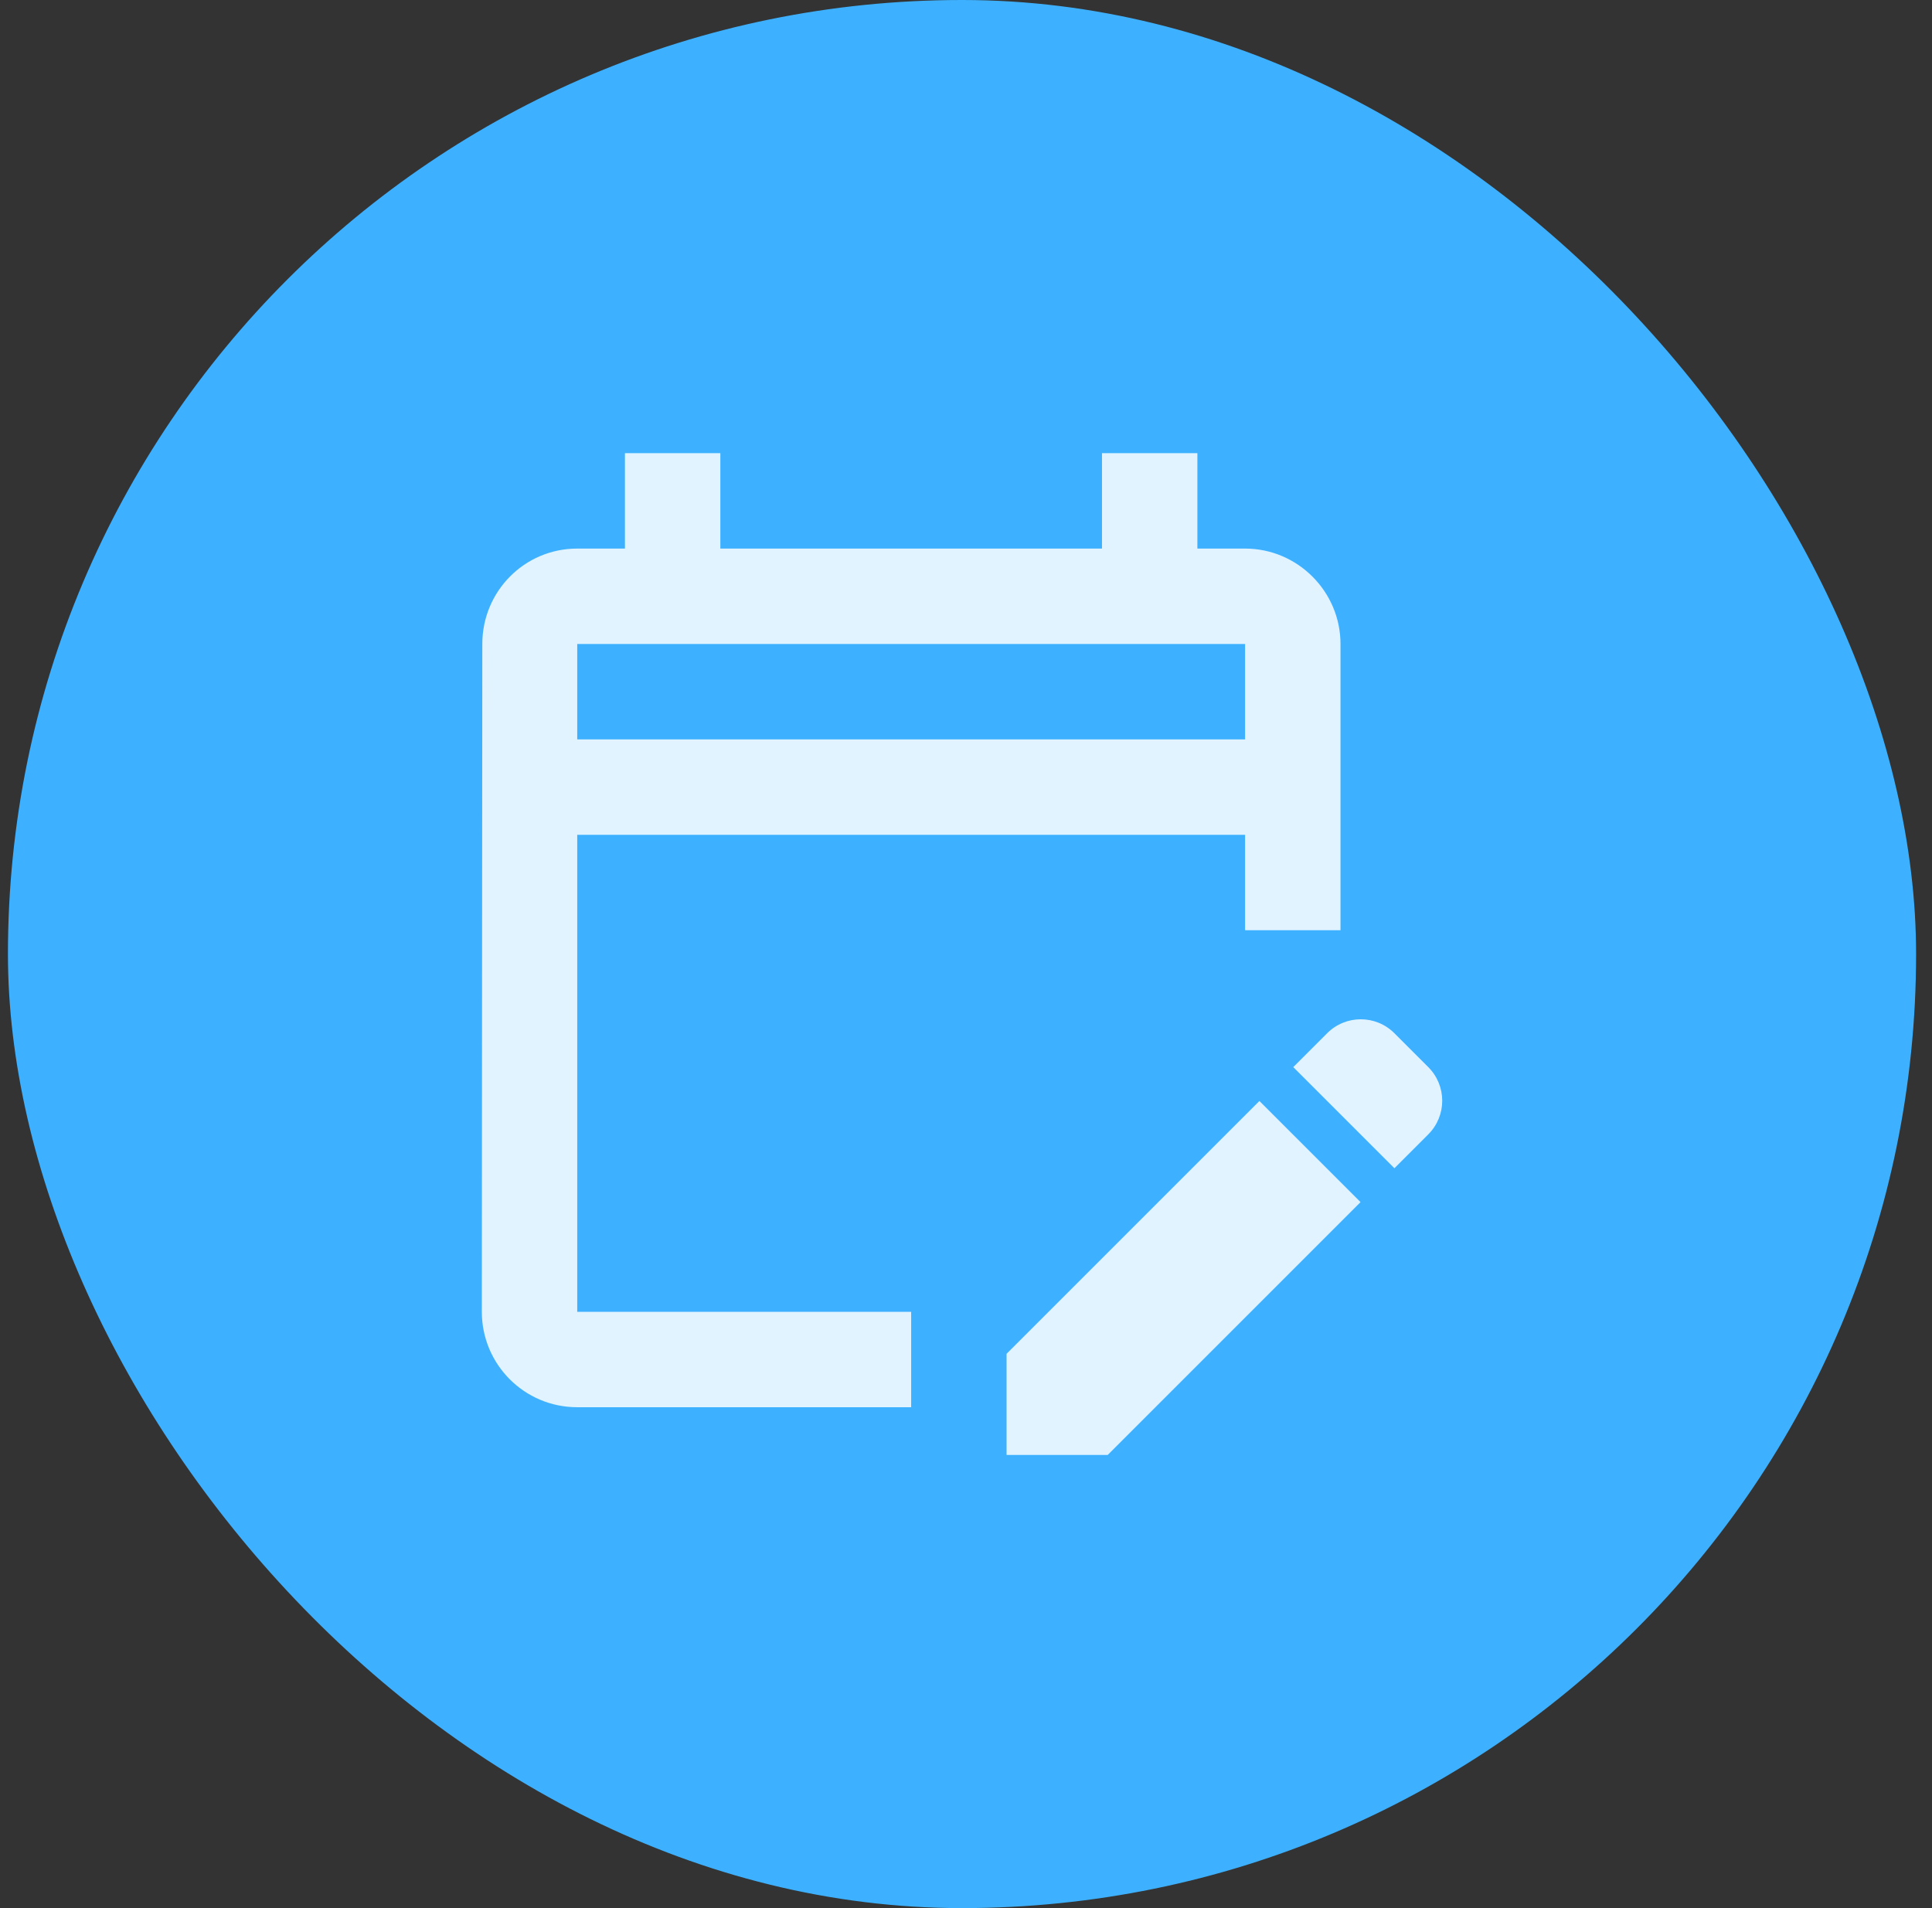
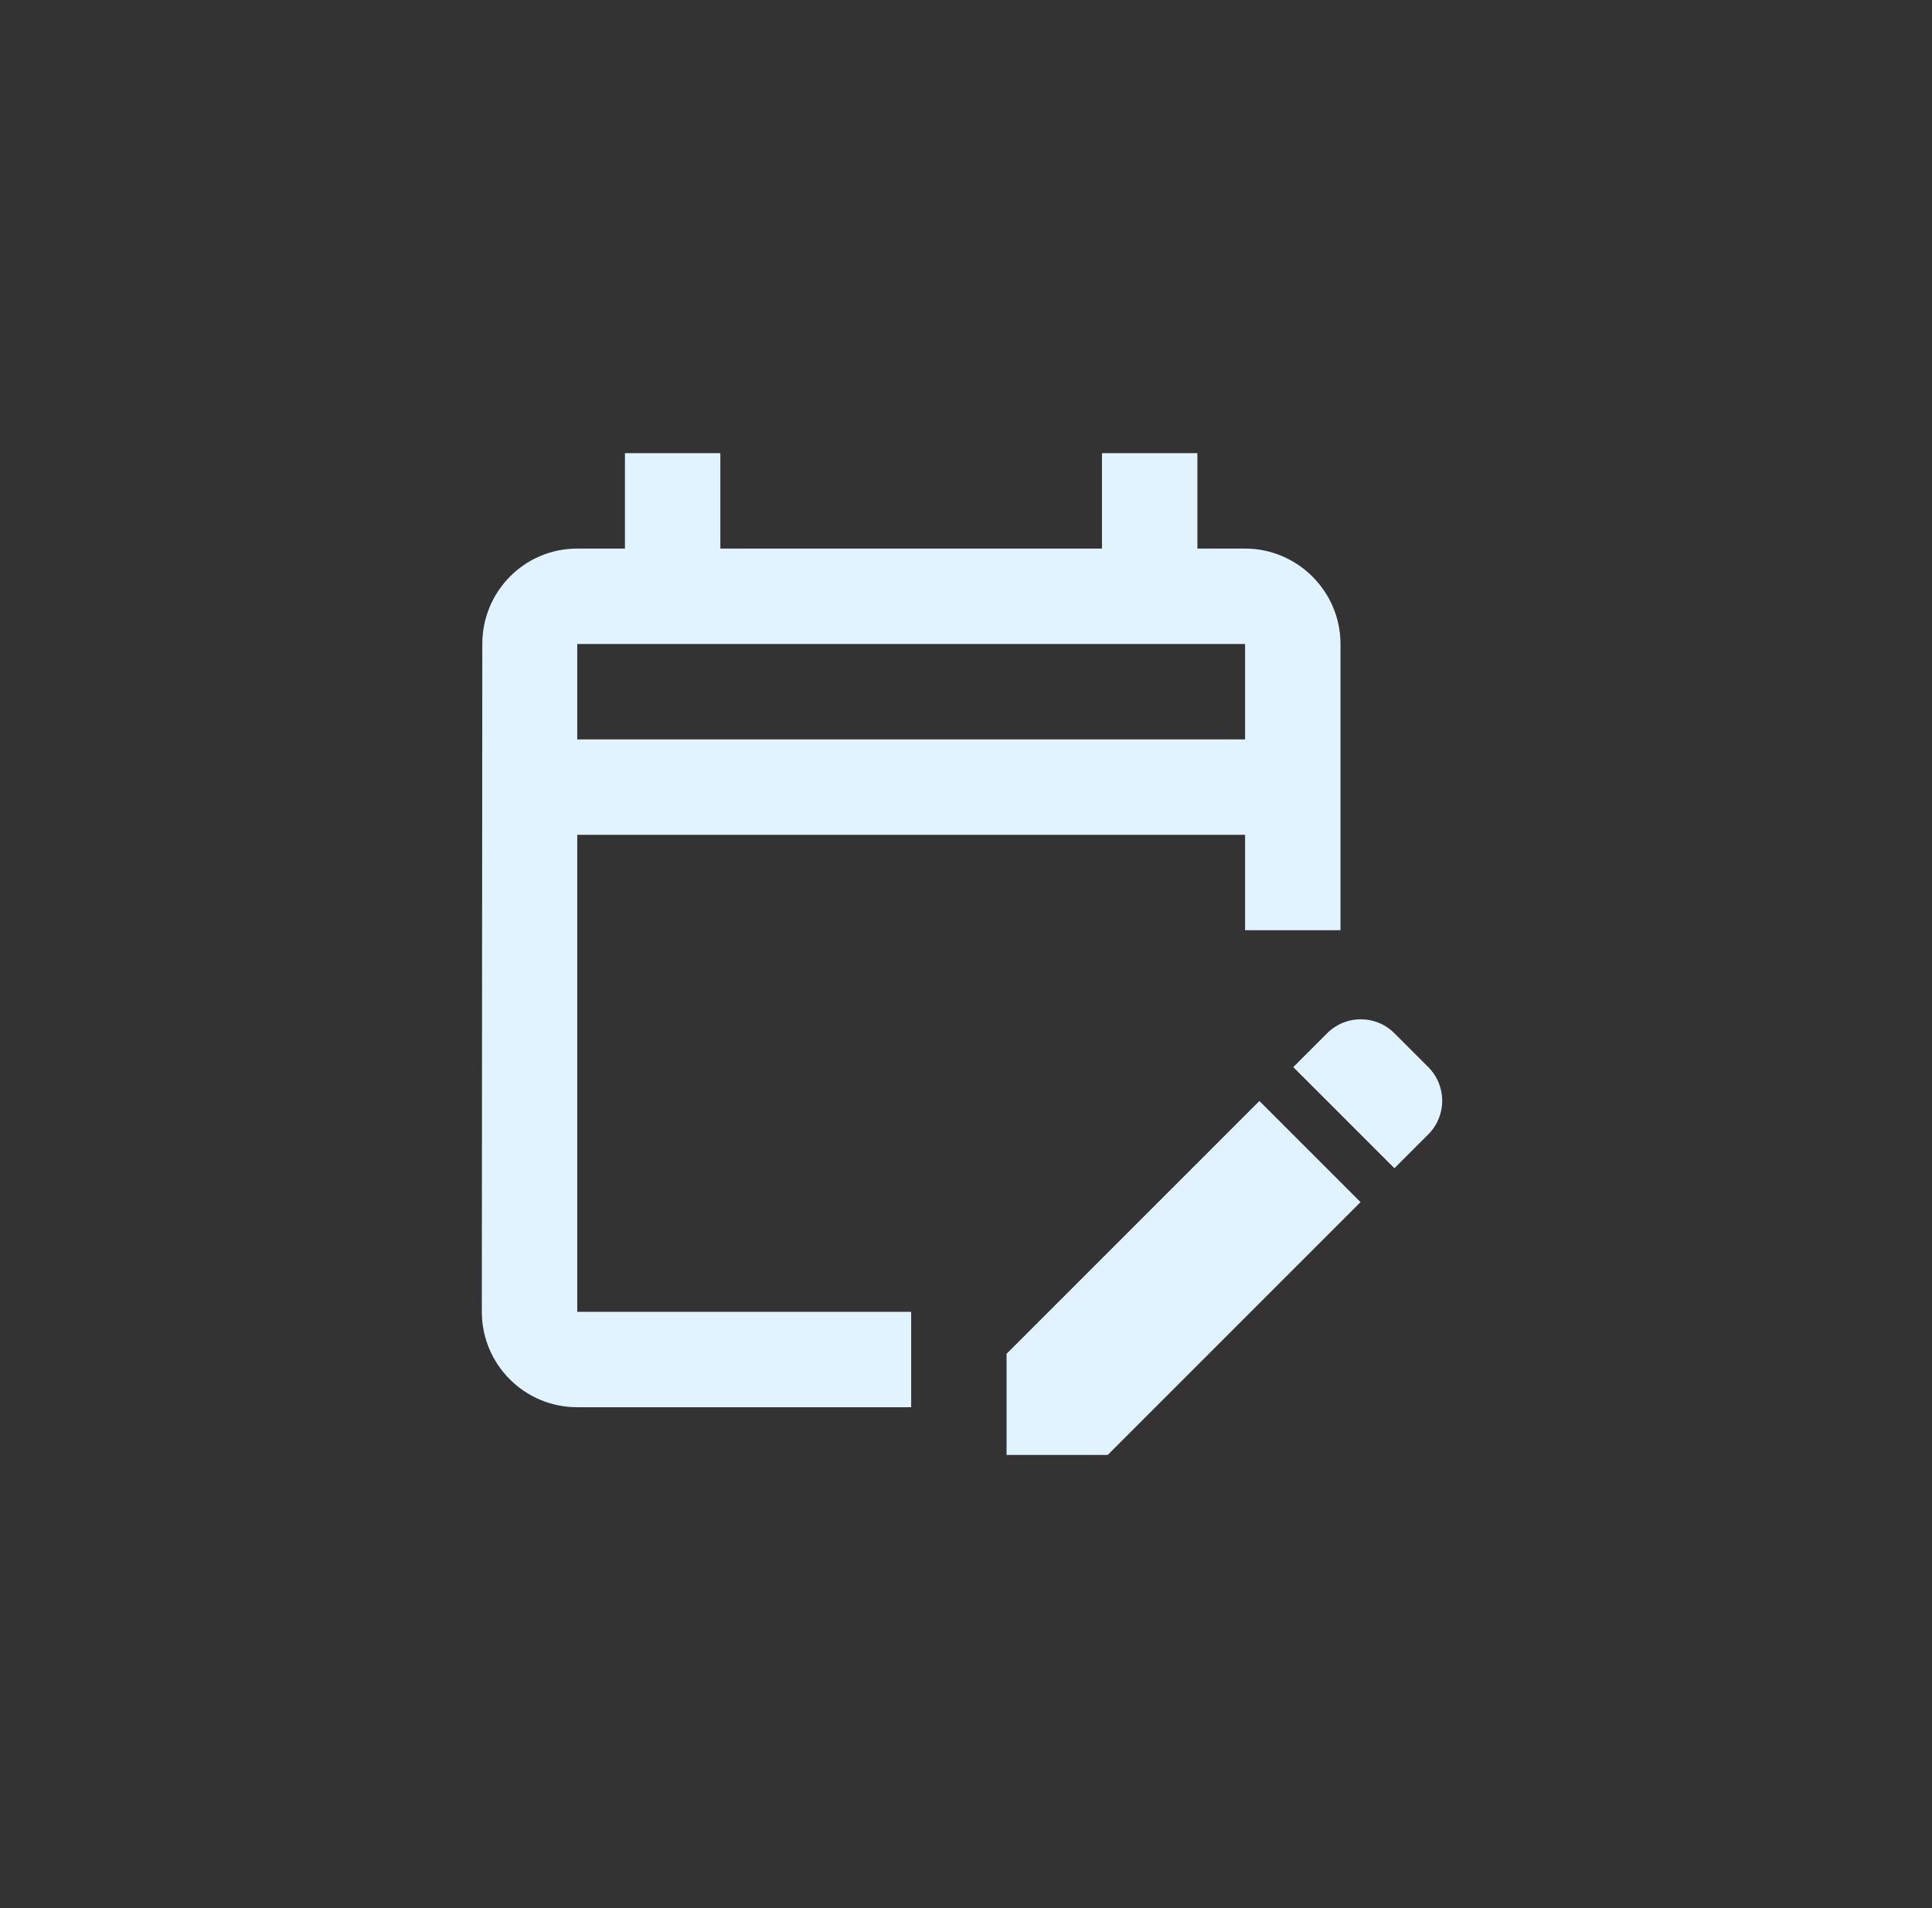
<svg xmlns="http://www.w3.org/2000/svg" width="81" height="80" viewBox="0 0 81 80" fill="none">
  <rect x="0" y="0" width="81" height="80" fill="#333333" stroke="none" />
-   <rect x="0.333" width="80" height="80" rx="40" fill="#3DB1FF" />
-   <path d="M24.201 35H52.201V39H56.201V27C56.201 24.8 54.401 23 52.201 23H50.201V19H46.201V23H30.201V19H26.201V23H24.201C21.981 23 20.221 24.8 20.221 27L20.201 55C20.201 57.2 21.981 59 24.201 59H38.201V55H24.201V35ZM24.201 27H52.201V31H24.201V27ZM59.881 47.56L58.461 48.98L54.221 44.74L55.641 43.32C56.421 42.54 57.681 42.54 58.461 43.32L59.881 44.74C60.661 45.52 60.661 46.78 59.881 47.56ZM52.801 46.16L57.041 50.4L46.441 61H42.201V56.76L52.801 46.16Z" fill="#E0F3FF" />
+   <path d="M24.201 35H52.201V39H56.201V27C56.201 24.8 54.401 23 52.201 23H50.201V19H46.201V23H30.201V19H26.201V23H24.201C21.981 23 20.221 24.8 20.221 27L20.201 55C20.201 57.2 21.981 59 24.201 59H38.201V55H24.201V35ZM24.201 27H52.201V31H24.201ZM59.881 47.56L58.461 48.98L54.221 44.74L55.641 43.32C56.421 42.54 57.681 42.54 58.461 43.32L59.881 44.74C60.661 45.52 60.661 46.78 59.881 47.56ZM52.801 46.16L57.041 50.4L46.441 61H42.201V56.76L52.801 46.16Z" fill="#E0F3FF" />
</svg>